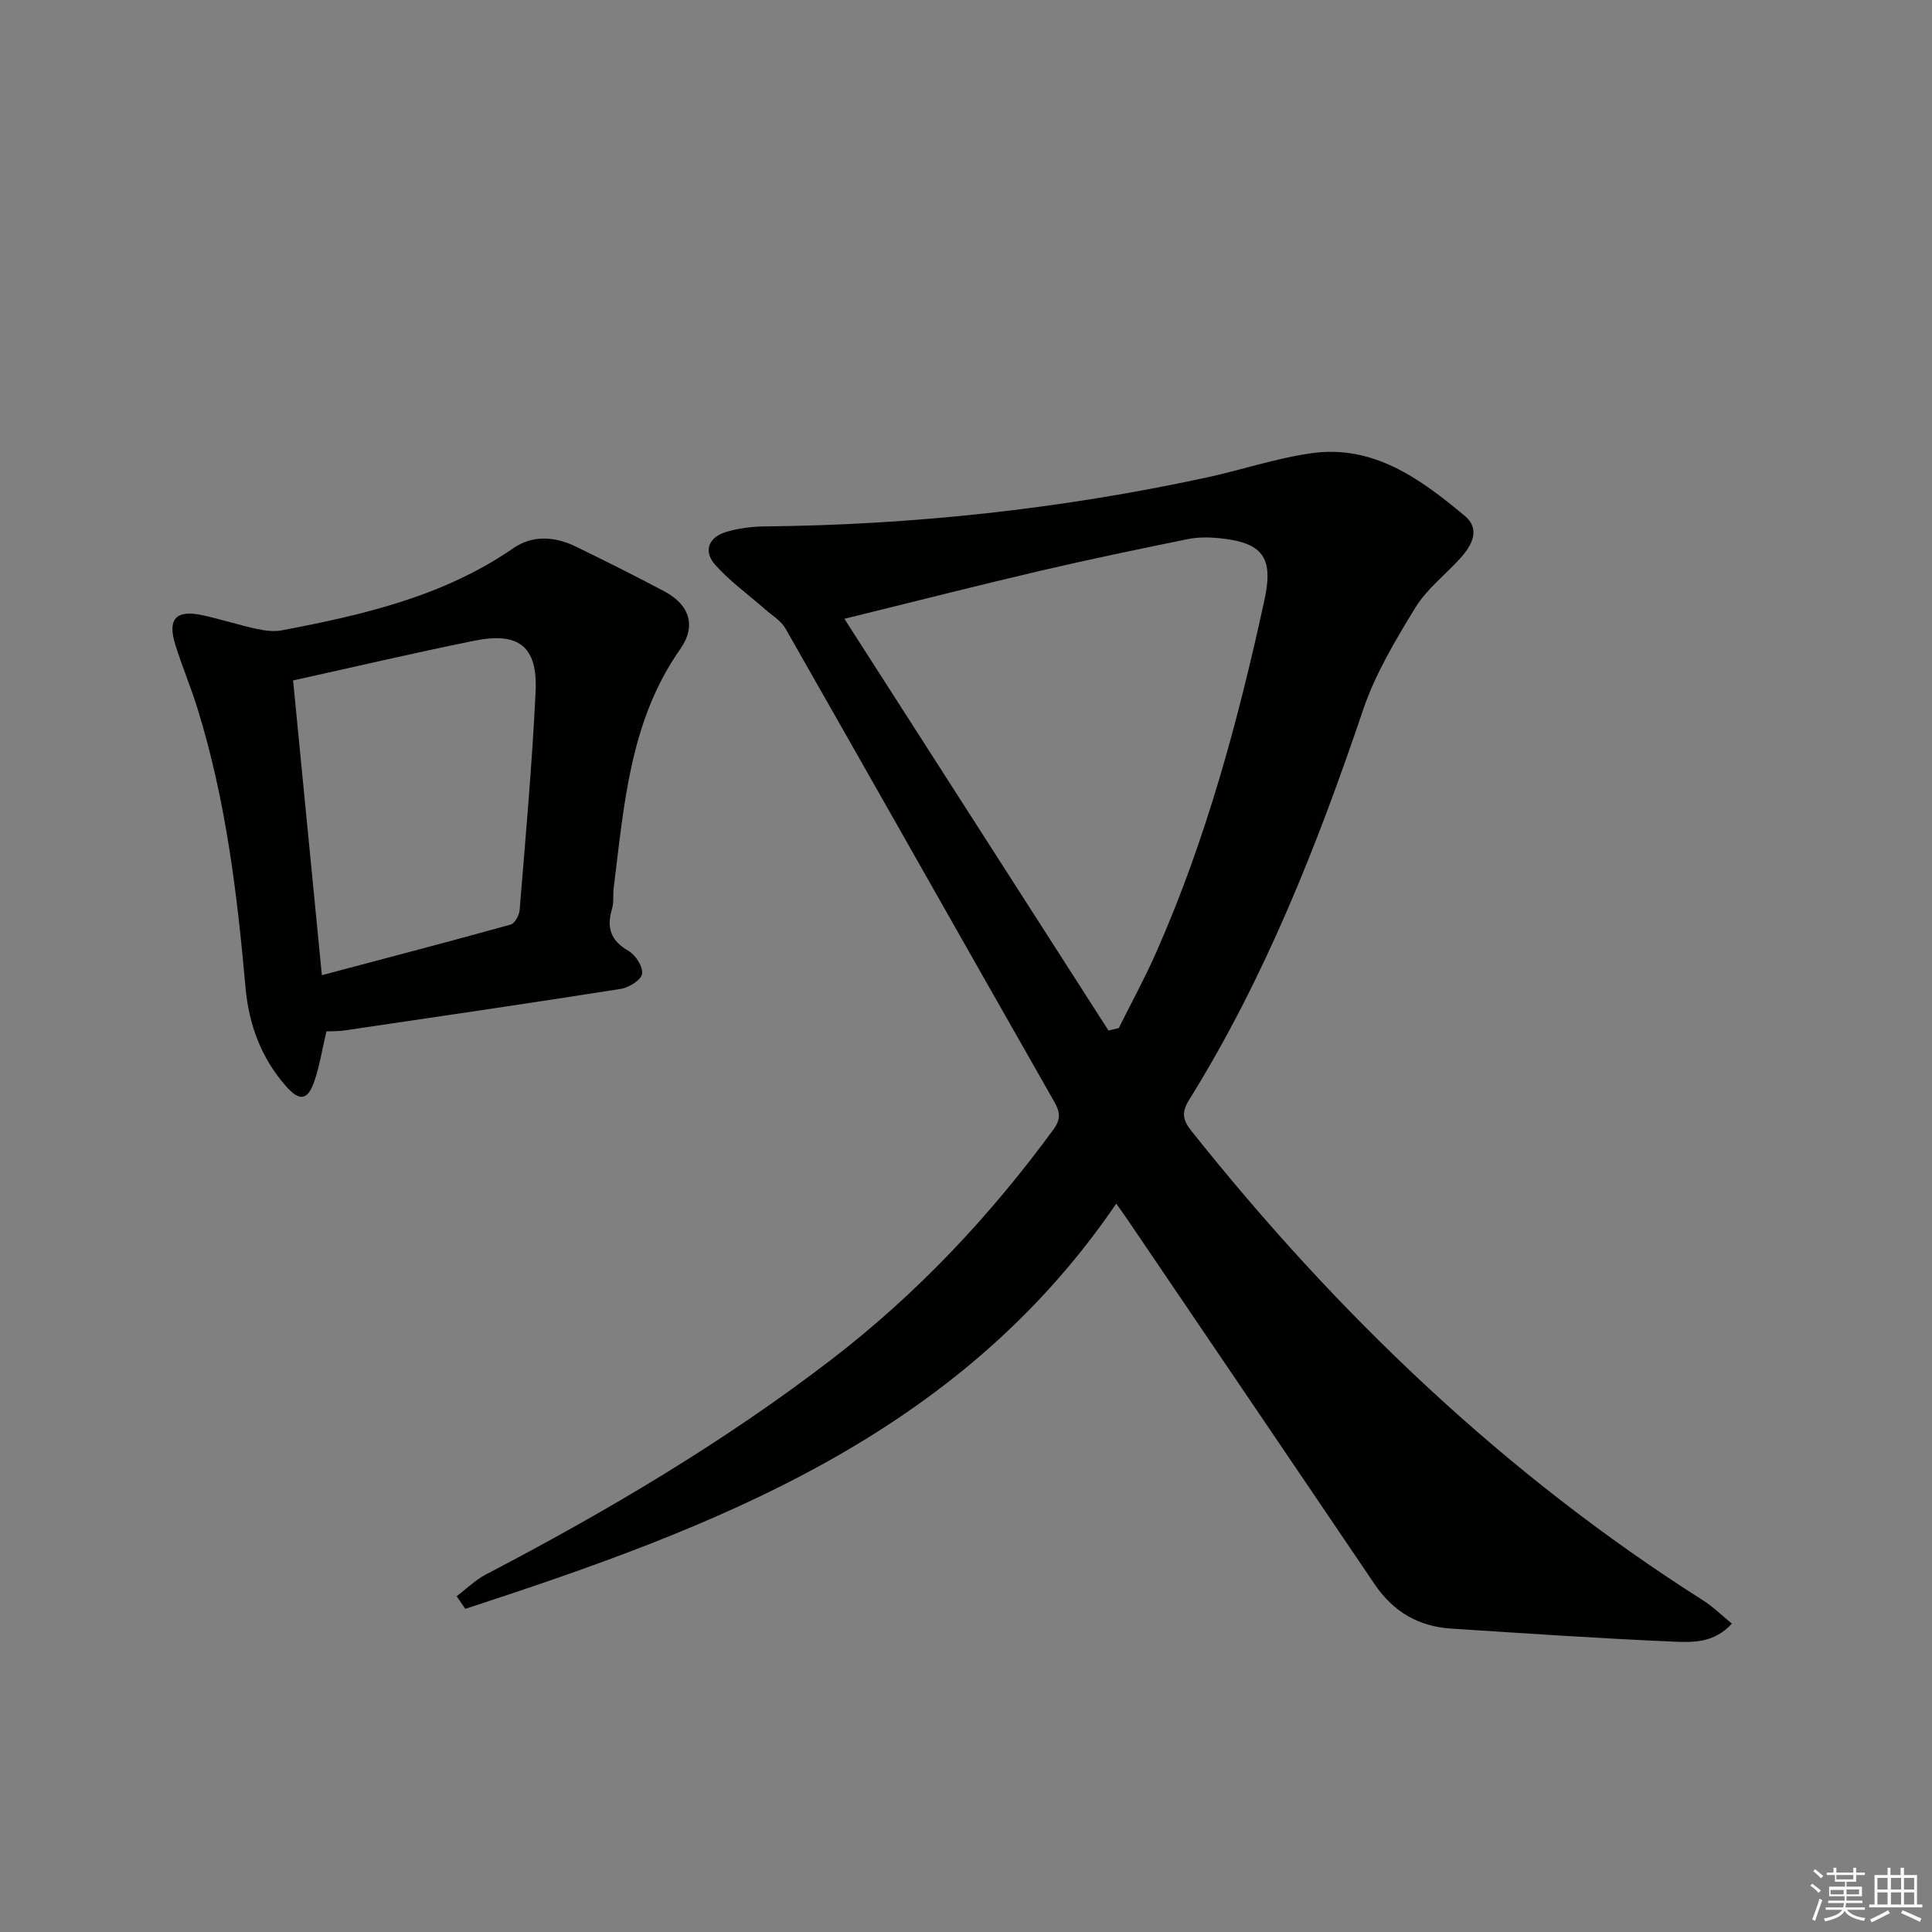
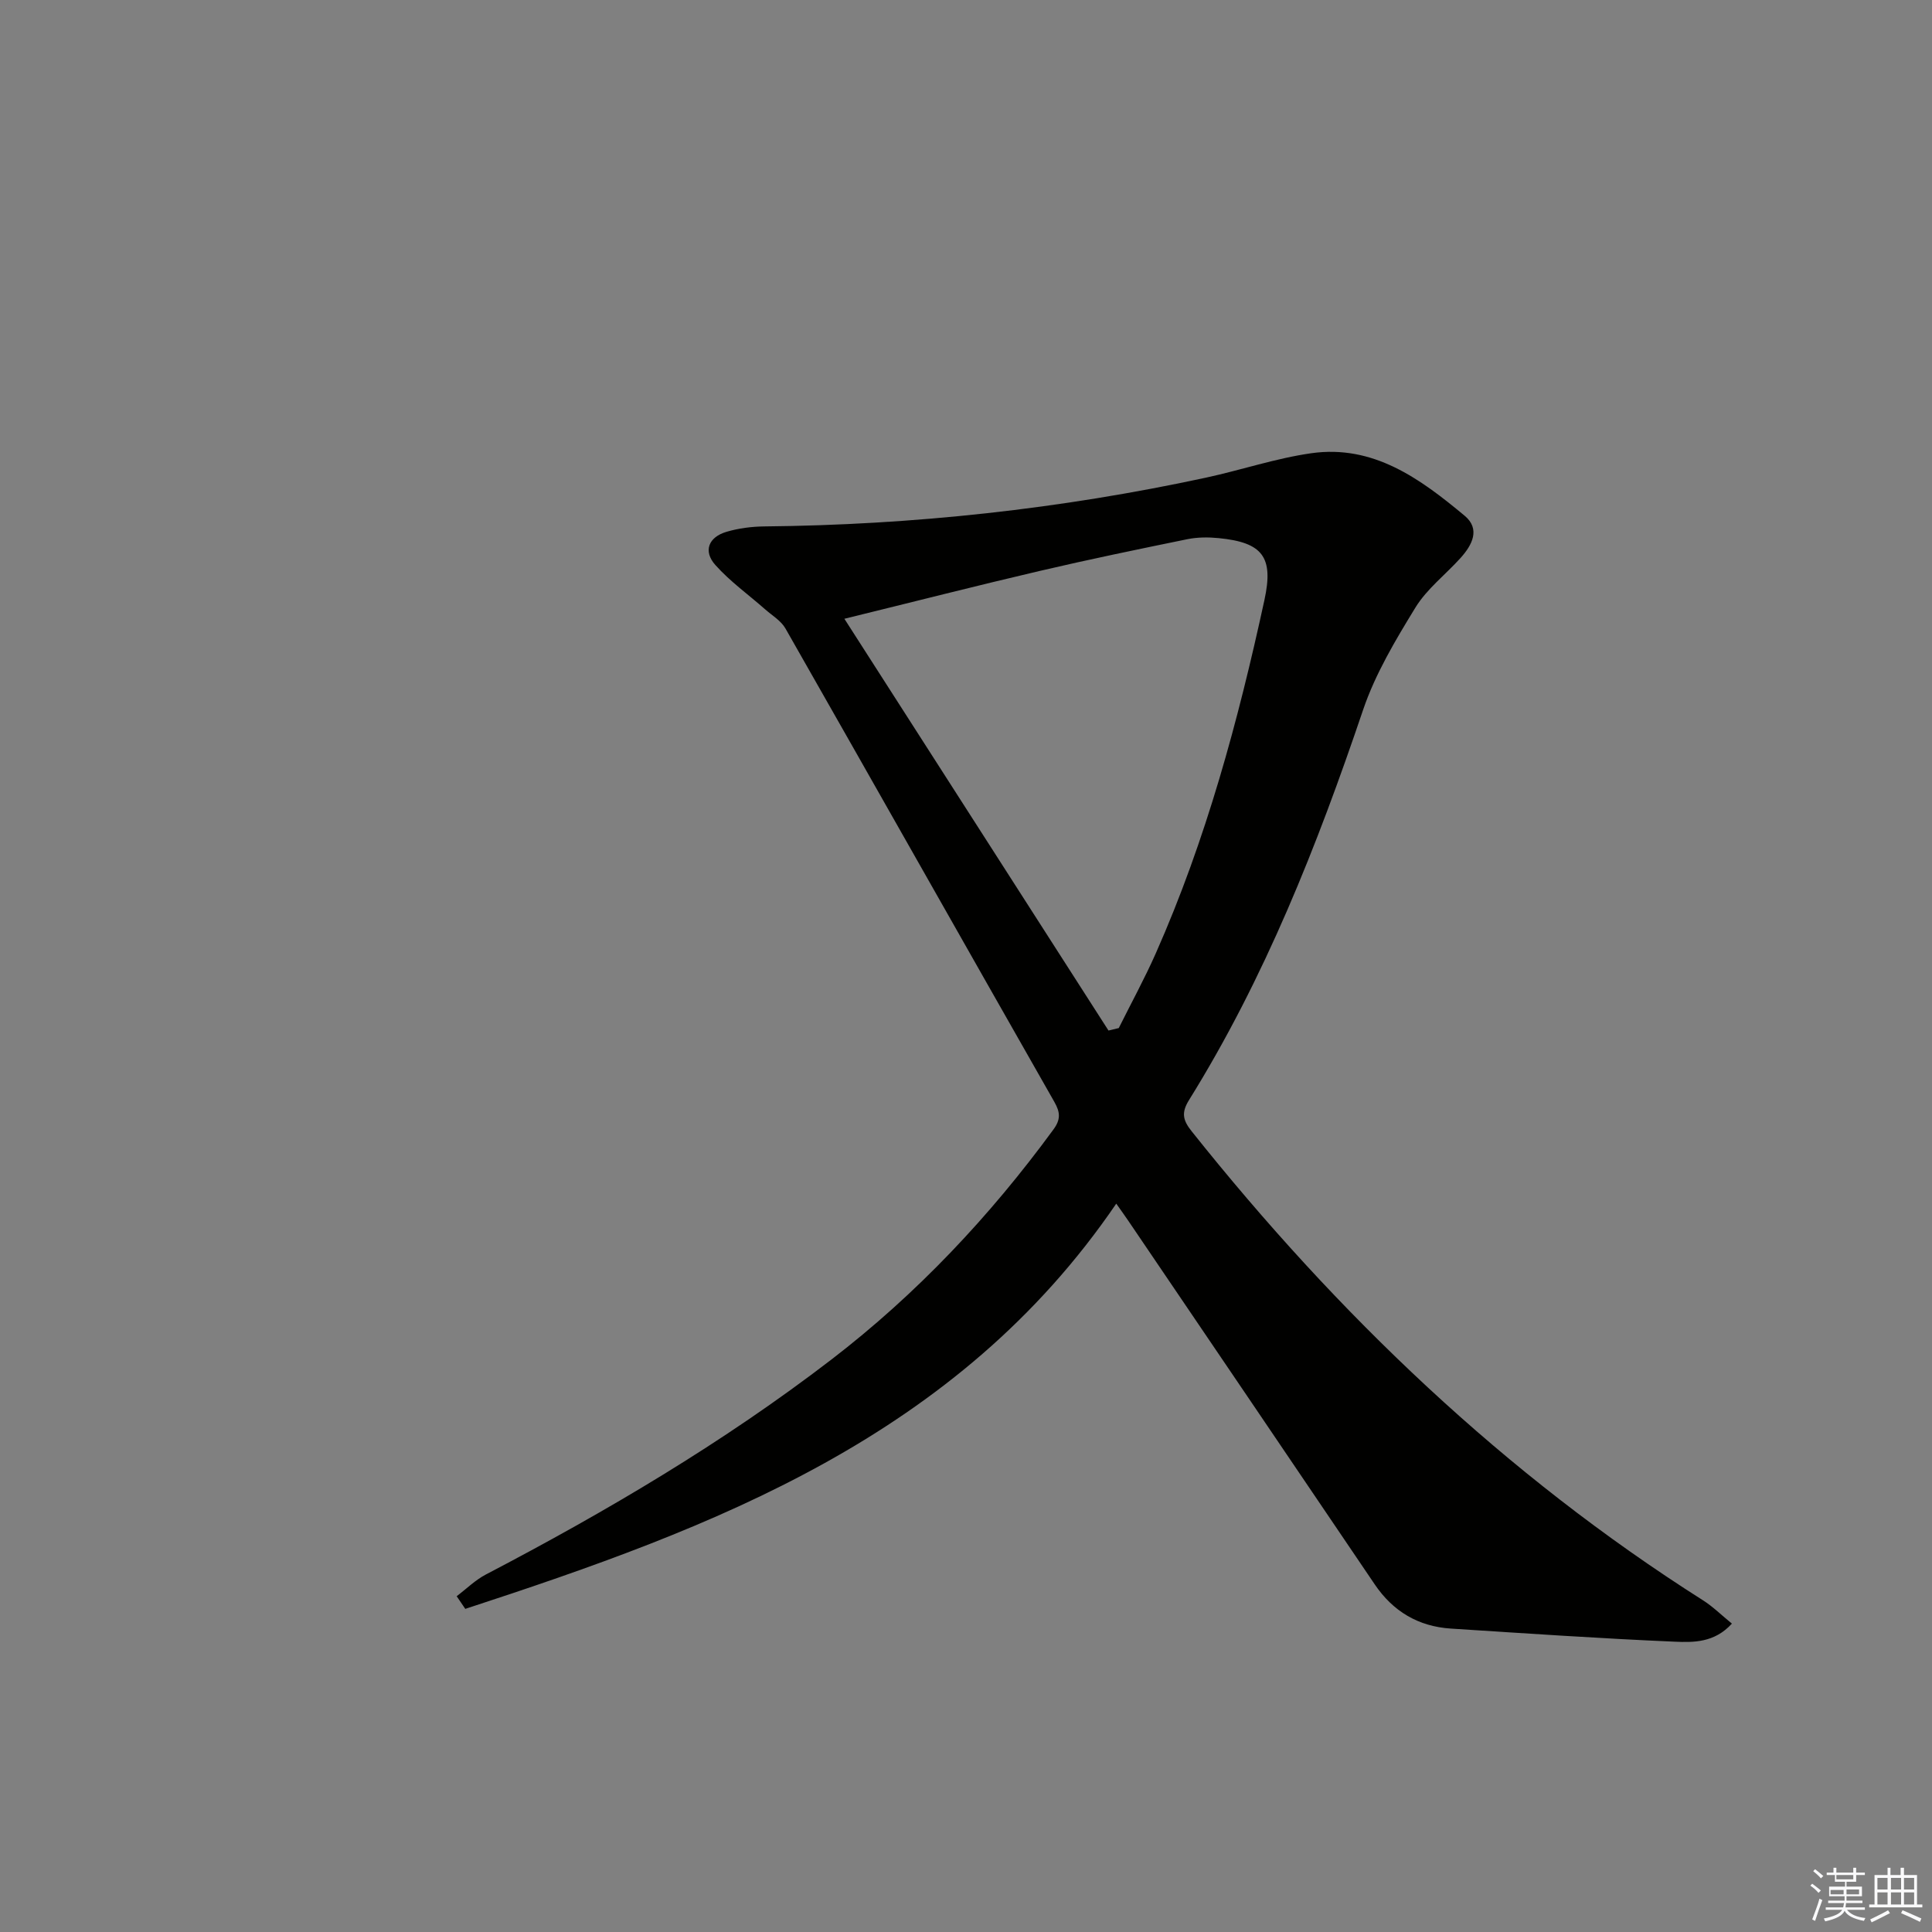
<svg xmlns="http://www.w3.org/2000/svg" enable-background="new 0 0 400 400" viewBox="0 0 400 400">
  <rect x="0" y="0" width="400" height="400" fill="#808080" stroke="none" />
  <path d="m231.11 249.2c-32.89 48.24-83.24 67.06-134.78 83.9-.59-.87-1.19-1.75-1.78-2.62 2.01-1.52 3.85-3.35 6.05-4.5 24.95-13.04 49.14-27.31 71.52-44.49 17.69-13.59 32.82-29.66 45.98-47.64 1.51-2.06 1.44-3.52.2-5.7-18.6-32.65-37.07-65.38-55.68-98.03-.91-1.6-2.75-2.68-4.19-3.95-3.46-3.05-7.28-5.78-10.33-9.2-2.56-2.87-1.41-5.76 2.3-6.86 2.5-.74 5.21-1.09 7.83-1.12 30.83-.3 61.32-3.6 91.46-10.1 7.28-1.57 14.42-4 21.77-5.05 12.89-1.84 22.6 5.3 31.77 12.93 3.32 2.76 1.57 6.07-.82 8.73-3.11 3.46-6.99 6.41-9.37 10.3-4.13 6.74-8.3 13.72-10.82 21.15-9.5 28.09-20.33 55.53-36.05 80.81-1.6 2.58-1.31 4.14.56 6.47 30.21 37.92 64.79 71.04 105.86 97.1 2.04 1.29 3.79 3.04 5.98 4.82-3.63 4-8.01 3.91-11.91 3.74-15.44-.66-30.86-1.72-46.28-2.71-6.73-.44-11.97-3.55-15.77-9.17-16.96-25.08-33.97-50.13-50.96-75.19-.65-.96-1.32-1.89-2.54-3.62zm-1.61-35.84c.71-.17 1.42-.34 2.13-.51 2.57-5.17 5.35-10.24 7.68-15.51 10.4-23.48 17.05-48.13 22.48-73.13 1.94-8.92-.4-11.91-9.49-12.8-2.13-.21-4.37-.2-6.45.22-10.22 2.09-20.44 4.2-30.6 6.58-13.01 3.04-25.95 6.35-40.43 9.9 18.48 28.82 36.58 57.03 54.68 85.25z" fill="#010100" />
-   <path d="m67.58 213.54c-.9 3.84-1.41 7.14-2.48 10.26-1.38 4.05-3.06 4.32-5.93 1.04-5.11-5.83-7.66-12.74-8.34-20.42-1.73-19.54-4.11-38.97-9.96-57.79-1.38-4.44-3.2-8.74-4.58-13.17-1.66-5.32.16-7.27 5.62-6.09 3.72.8 7.35 1.99 11.07 2.8 1.73.38 3.63.66 5.33.34 16.87-3.2 33.51-7.03 48.01-17.04 3.97-2.74 8.6-2.4 12.89-.31 6.14 2.99 12.25 6.05 18.28 9.24 5.24 2.77 6.76 7.14 3.34 12-10.45 14.88-11.6 32.21-13.76 49.32-.19 1.48.06 3.07-.36 4.46-1.17 3.89-.27 6.58 3.43 8.71 1.46.84 3.01 3.27 2.8 4.72-.18 1.26-2.69 2.85-4.36 3.12-19.01 3-38.06 5.78-57.11 8.59-1.28.21-2.61.16-3.89.22zm-.94-11.64c13.6-3.61 26.37-6.94 39.09-10.48.86-.24 1.78-1.95 1.86-3.04 1.22-15.04 2.58-30.08 3.3-45.15.45-9.38-3.45-12.44-12.67-10.58-12.29 2.48-24.5 5.35-37.54 8.23 1.94 19.82 3.88 39.73 5.96 61.02z" fill="#010100" />
  <g fill="#fafafb">
    <path d="m374.8 390.4.4-.4c.7.5 1.3 1 1.8 1.4l-.5.5c-.5-.6-1.1-1.1-1.7-1.5zm1 7.3-.6-.3c.5-1.4 1.1-2.8 1.5-4.3.2.1.4.2.6.3-.5 1.3-1 2.8-1.5 4.3zm-.4-10.3.4-.4c.4.3 1 .8 1.7 1.4l-.5.5c-.4-.5-1-1-1.6-1.5zm2.5.3h1.7v-1h.6v1h3.5v-1h.6v1h1.8v.5h-1.8v1.4h-2v1h3.2v2h-3.2v.9h3.3v.5h-3.4c0 .3-.1.6-.1.9h4v.5h-3.7c.7.9 1.9 1.5 3.8 1.7-.1.2-.2.4-.3.6-2.1-.4-3.5-1.1-4-2.1-.4 1-1.8 1.7-4 2.2-.1-.2-.2-.4-.3-.6 2.1-.4 3.4-1 3.8-1.8h-3.4v-.5h3.6c.1-.3.1-.6.2-.9h-3.3v-.5h3.4c0-.3 0-.6 0-.9h-3.2v-2h3.3v-1h-2.1v-1.4h-1.7v-.5zm1.1 3.5v1h2.7c0-.3 0-.4 0-.4 0-.1 0-.2 0-.2 0-.1 0-.2 0-.3h-2.7zm1.2-3v.9h3.5v-.9zm4.7 3h-2.6v.6.4h2.6z" />
    <path d="m393.6 386.7h.6v1.5h2.7v6.1h1.1v.6h-11v-.6h1.1v-6.1h2.7v-1.5h.6v1.5h2.1v-1.5zm-2.7 8.8.4.6c-1.2.6-2.5 1.3-3.8 1.9-.1-.2-.2-.4-.3-.6 1.2-.6 2.5-1.2 3.7-1.9zm-2.2-6.7v2.4h2.1v-2.4zm0 3v2.5h2.1v-2.5zm2.8-3v2.4h2.1v-2.4zm0 3v2.5h2.1v-2.5zm6 6.1c-1.4-.7-2.7-1.3-3.9-1.8l.3-.6c1.5.6 2.7 1.2 3.9 1.7zm-1.2-9.1h-2.1v2.4h2.1zm-2.1 3v2.5h2.1v-2.5z" />
  </g>
</svg>